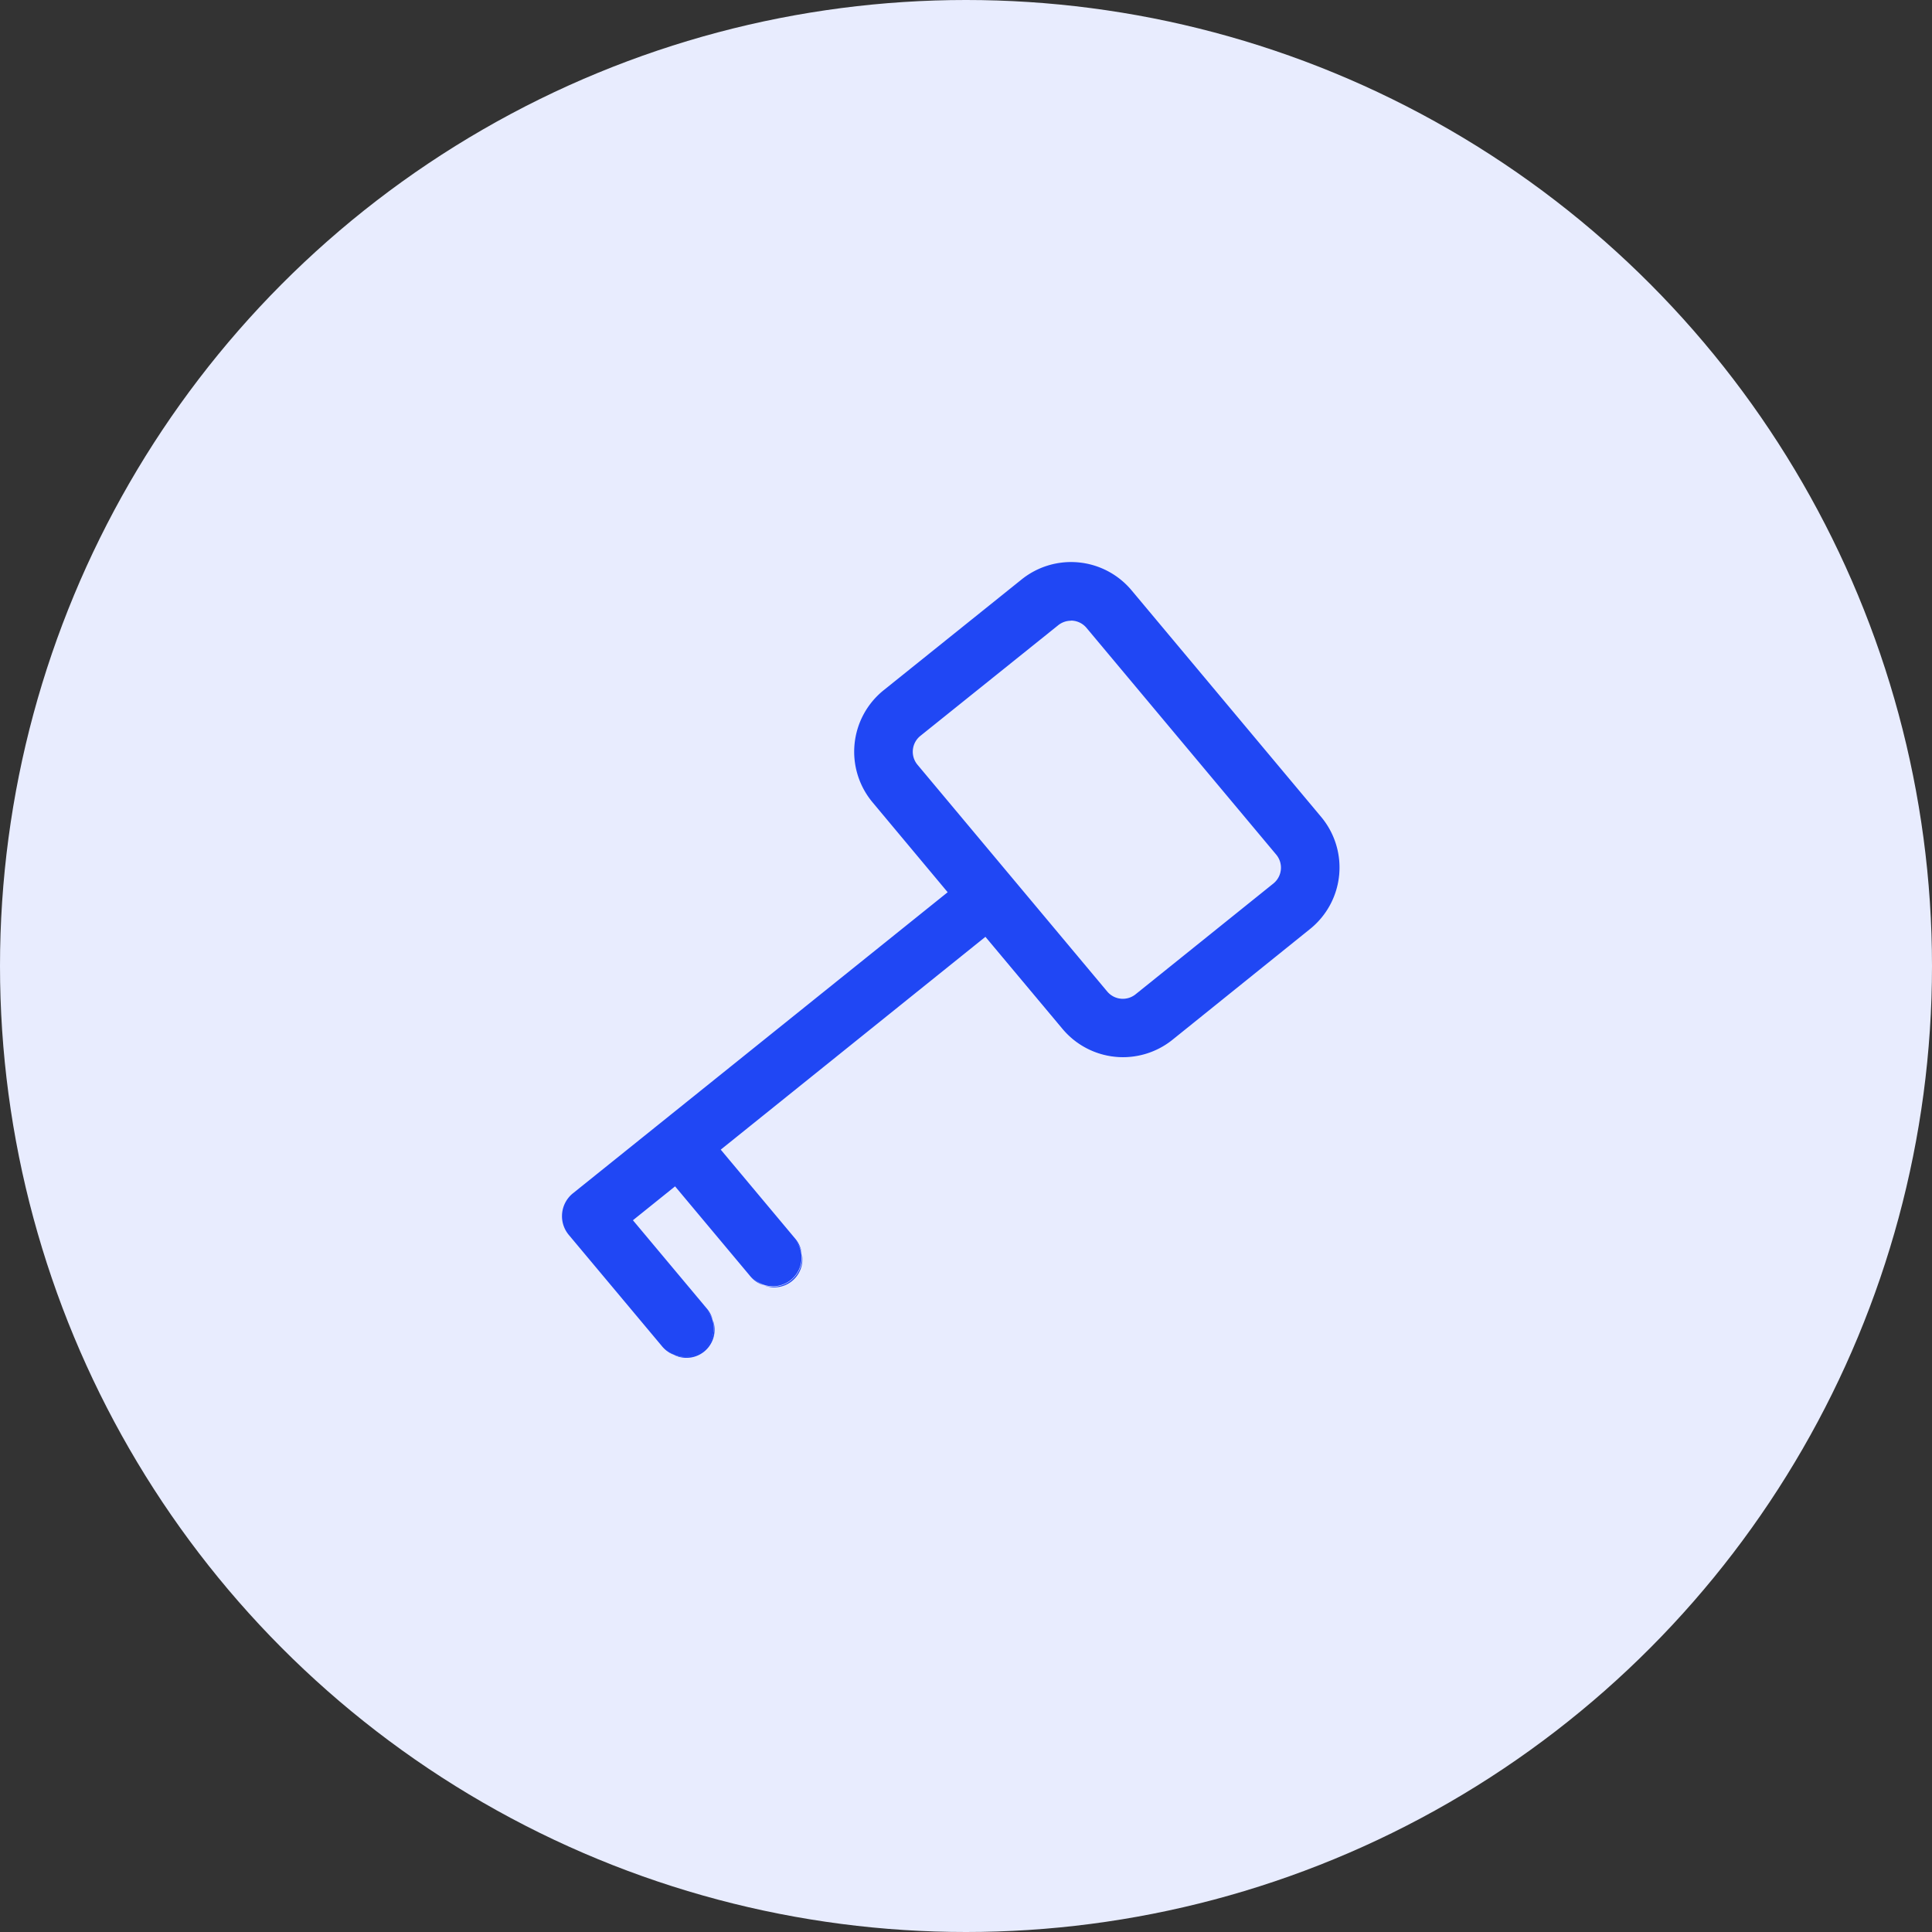
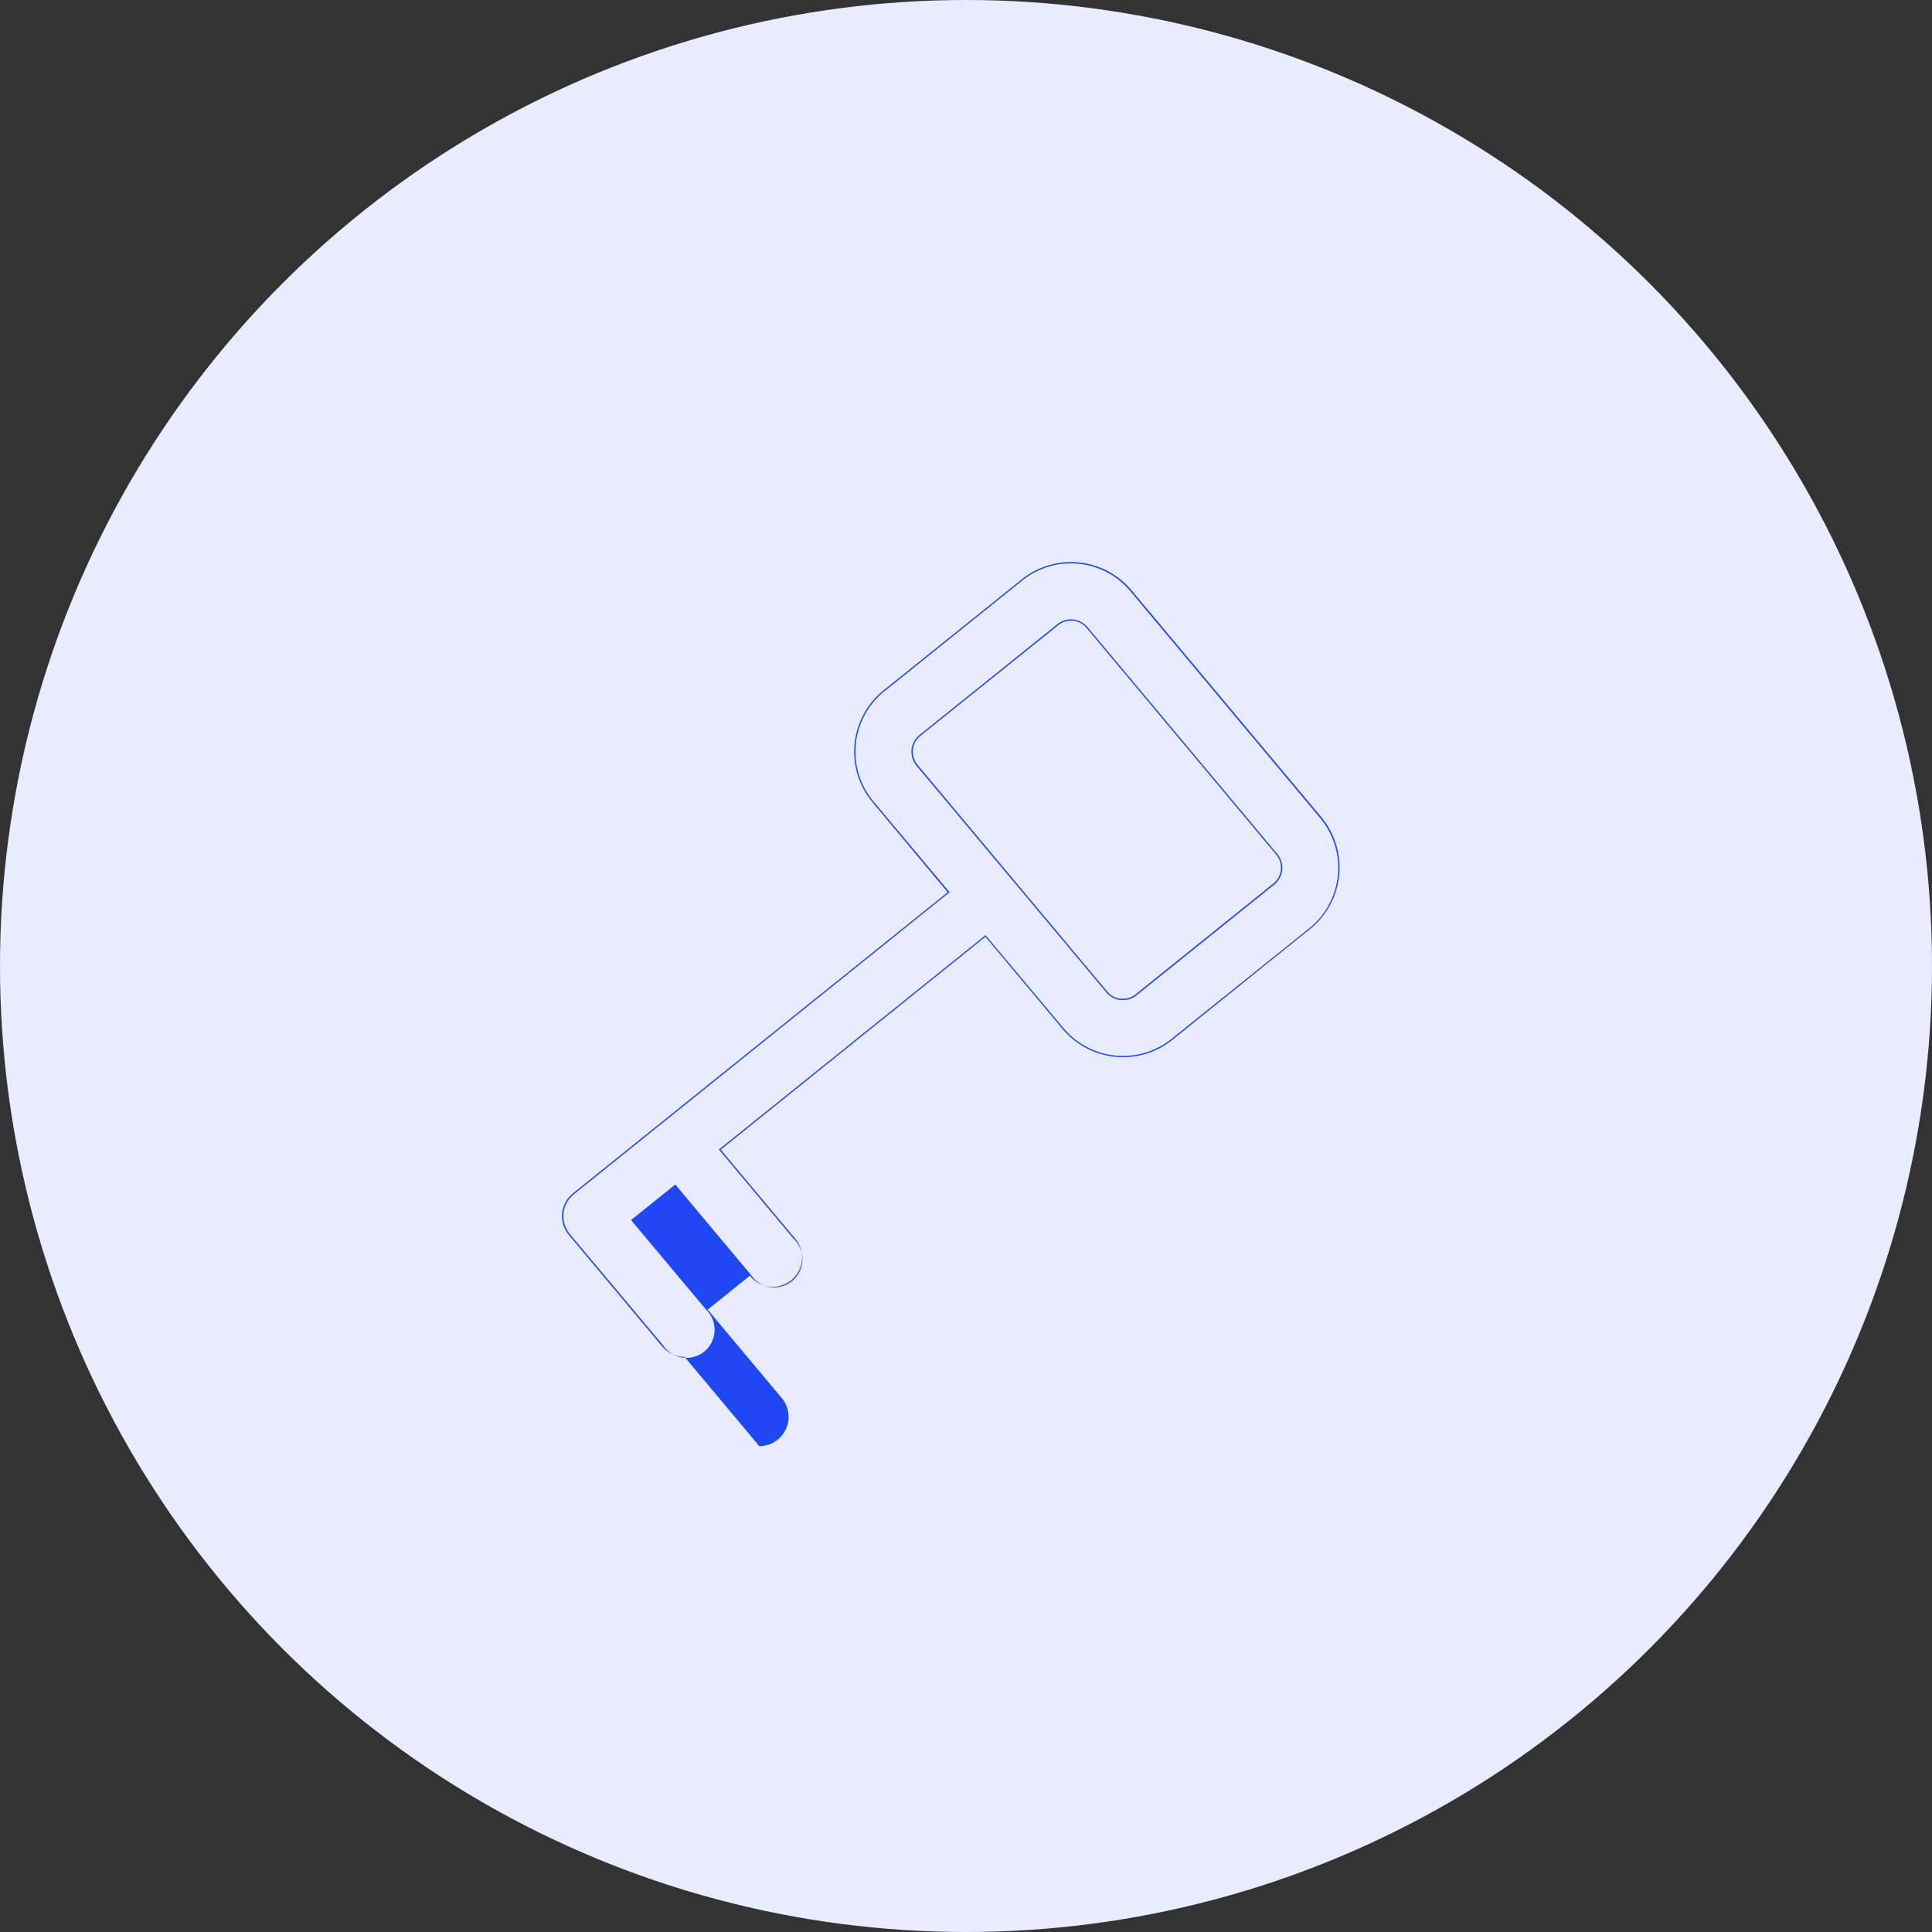
<svg xmlns="http://www.w3.org/2000/svg" width="55" height="55" viewBox="0 0 55 55">
  <rect x="0" y="0" width="55" height="55" fill="#333333" stroke="none" />
  <g id="Group_1002" data-name="Group 1002" transform="translate(-656 -778)">
    <circle id="Ellipse_1442" data-name="Ellipse 1442" cx="27.5" cy="27.5" r="27.5" transform="translate(656 778)" fill="#e8ecfe" />
    <g id="access-key-svgrepo-com" transform="translate(665.578 794)">
      <g id="Group_348" data-name="Group 348" transform="translate(6.421)">
-         <path id="Path_11959" data-name="Path 11959" d="M6.922,19.022a.815.815,0,0,0,.186.6L9.763,22.8a.815.815,0,1,0,1.249-1.046L8.891,19.217l1.23-.989,2.142,2.558a.815.815,0,1,0,1.249-1.046l-2.121-2.533,7.561-6.078,2.207,2.636a2.227,2.227,0,0,0,3.1.306l3.923-3.154A2.227,2.227,0,0,0,28.5,7.751L23.1,1.3a2.227,2.227,0,0,0-3.1-.306L16.069,4.145a2.227,2.227,0,0,0-.312,3.166l2.15,2.568L7.223,18.467A.814.814,0,0,0,6.922,19.022ZM17.006,6.265a.6.6,0,0,1,.084-.85l3.923-3.154a.6.6,0,0,1,.833.082l5.4,6.454a.6.6,0,0,1-.084.85L23.242,12.8a.6.6,0,0,1-.833-.082Z" transform="translate(-6.9 -0.481)" fill="#2047f4" />
-         <path id="Path_11960" data-name="Path 11960" d="M9.909,22.626a.832.832,0,0,1-.64-.3L6.615,19.156a.834.834,0,0,1,.117-1.185L17.4,9.4,15.263,6.842a2.246,2.246,0,0,1,.315-3.193L19.5.5A2.246,2.246,0,0,1,22.631.8l5.4,6.454a2.246,2.246,0,0,1-.315,3.193L23.8,13.6a2.246,2.246,0,0,1-3.13-.309l-2.195-2.622L10.94,16.728l2.108,2.519a.834.834,0,1,1-1.279,1.07L9.64,17.773l-1.2.965,2.108,2.518a.834.834,0,0,1-.639,1.369Zm11-22.588a2.215,2.215,0,0,0-1.383.487L15.6,3.679a2.208,2.208,0,0,0-.31,3.139L17.455,9.4l-.015.012L6.756,18a.8.8,0,0,0-.112,1.131L9.3,22.3a.8.8,0,1,0,1.22-1.021L8.386,18.733l1.26-1.013L11.8,20.293a.8.8,0,1,0,1.22-1.021l-2.133-2.548.015-.012,7.576-6.09.012.014L20.7,13.271a2.208,2.208,0,0,0,3.077.3L27.7,10.421A2.208,2.208,0,0,0,28,7.283L22.6.829A2.2,2.2,0,0,0,20.908.038Zm1.48,12.433a.616.616,0,0,1-.473-.221L16.513,5.8a.617.617,0,0,1,.086-.877l3.923-3.154a.617.617,0,0,1,.86.085l5.4,6.454a.617.617,0,0,1-.087.877l-3.923,3.154A.619.619,0,0,1,22.389,12.471Zm-1.48-10.8a.581.581,0,0,0-.362.128L16.623,4.949a.579.579,0,0,0-.081.823l5.4,6.454a.579.579,0,0,0,.807.08l3.923-3.154a.579.579,0,0,0,.081-.823l-5.4-6.454A.578.578,0,0,0,20.908,1.667Z" transform="translate(-6.421)" fill="#2047f4" />
+         <path id="Path_11960" data-name="Path 11960" d="M9.909,22.626a.832.832,0,0,1-.64-.3L6.615,19.156a.834.834,0,0,1,.117-1.185L17.4,9.4,15.263,6.842a2.246,2.246,0,0,1,.315-3.193L19.5.5A2.246,2.246,0,0,1,22.631.8l5.4,6.454a2.246,2.246,0,0,1-.315,3.193L23.8,13.6a2.246,2.246,0,0,1-3.13-.309l-2.195-2.622L10.94,16.728l2.108,2.519a.834.834,0,1,1-1.279,1.07l-1.2.965,2.108,2.518a.834.834,0,0,1-.639,1.369Zm11-22.588a2.215,2.215,0,0,0-1.383.487L15.6,3.679a2.208,2.208,0,0,0-.31,3.139L17.455,9.4l-.015.012L6.756,18a.8.8,0,0,0-.112,1.131L9.3,22.3a.8.8,0,1,0,1.22-1.021L8.386,18.733l1.26-1.013L11.8,20.293a.8.8,0,1,0,1.22-1.021l-2.133-2.548.015-.012,7.576-6.09.012.014L20.7,13.271a2.208,2.208,0,0,0,3.077.3L27.7,10.421A2.208,2.208,0,0,0,28,7.283L22.6.829A2.2,2.2,0,0,0,20.908.038Zm1.48,12.433a.616.616,0,0,1-.473-.221L16.513,5.8a.617.617,0,0,1,.086-.877l3.923-3.154a.617.617,0,0,1,.86.085l5.4,6.454a.617.617,0,0,1-.087.877l-3.923,3.154A.619.619,0,0,1,22.389,12.471Zm-1.48-10.8a.581.581,0,0,0-.362.128L16.623,4.949a.579.579,0,0,0-.081.823l5.4,6.454a.579.579,0,0,0,.807.08l3.923-3.154a.579.579,0,0,0,.081-.823l-5.4-6.454A.578.578,0,0,0,20.908,1.667Z" transform="translate(-6.421)" fill="#2047f4" />
      </g>
    </g>
  </g>
</svg>